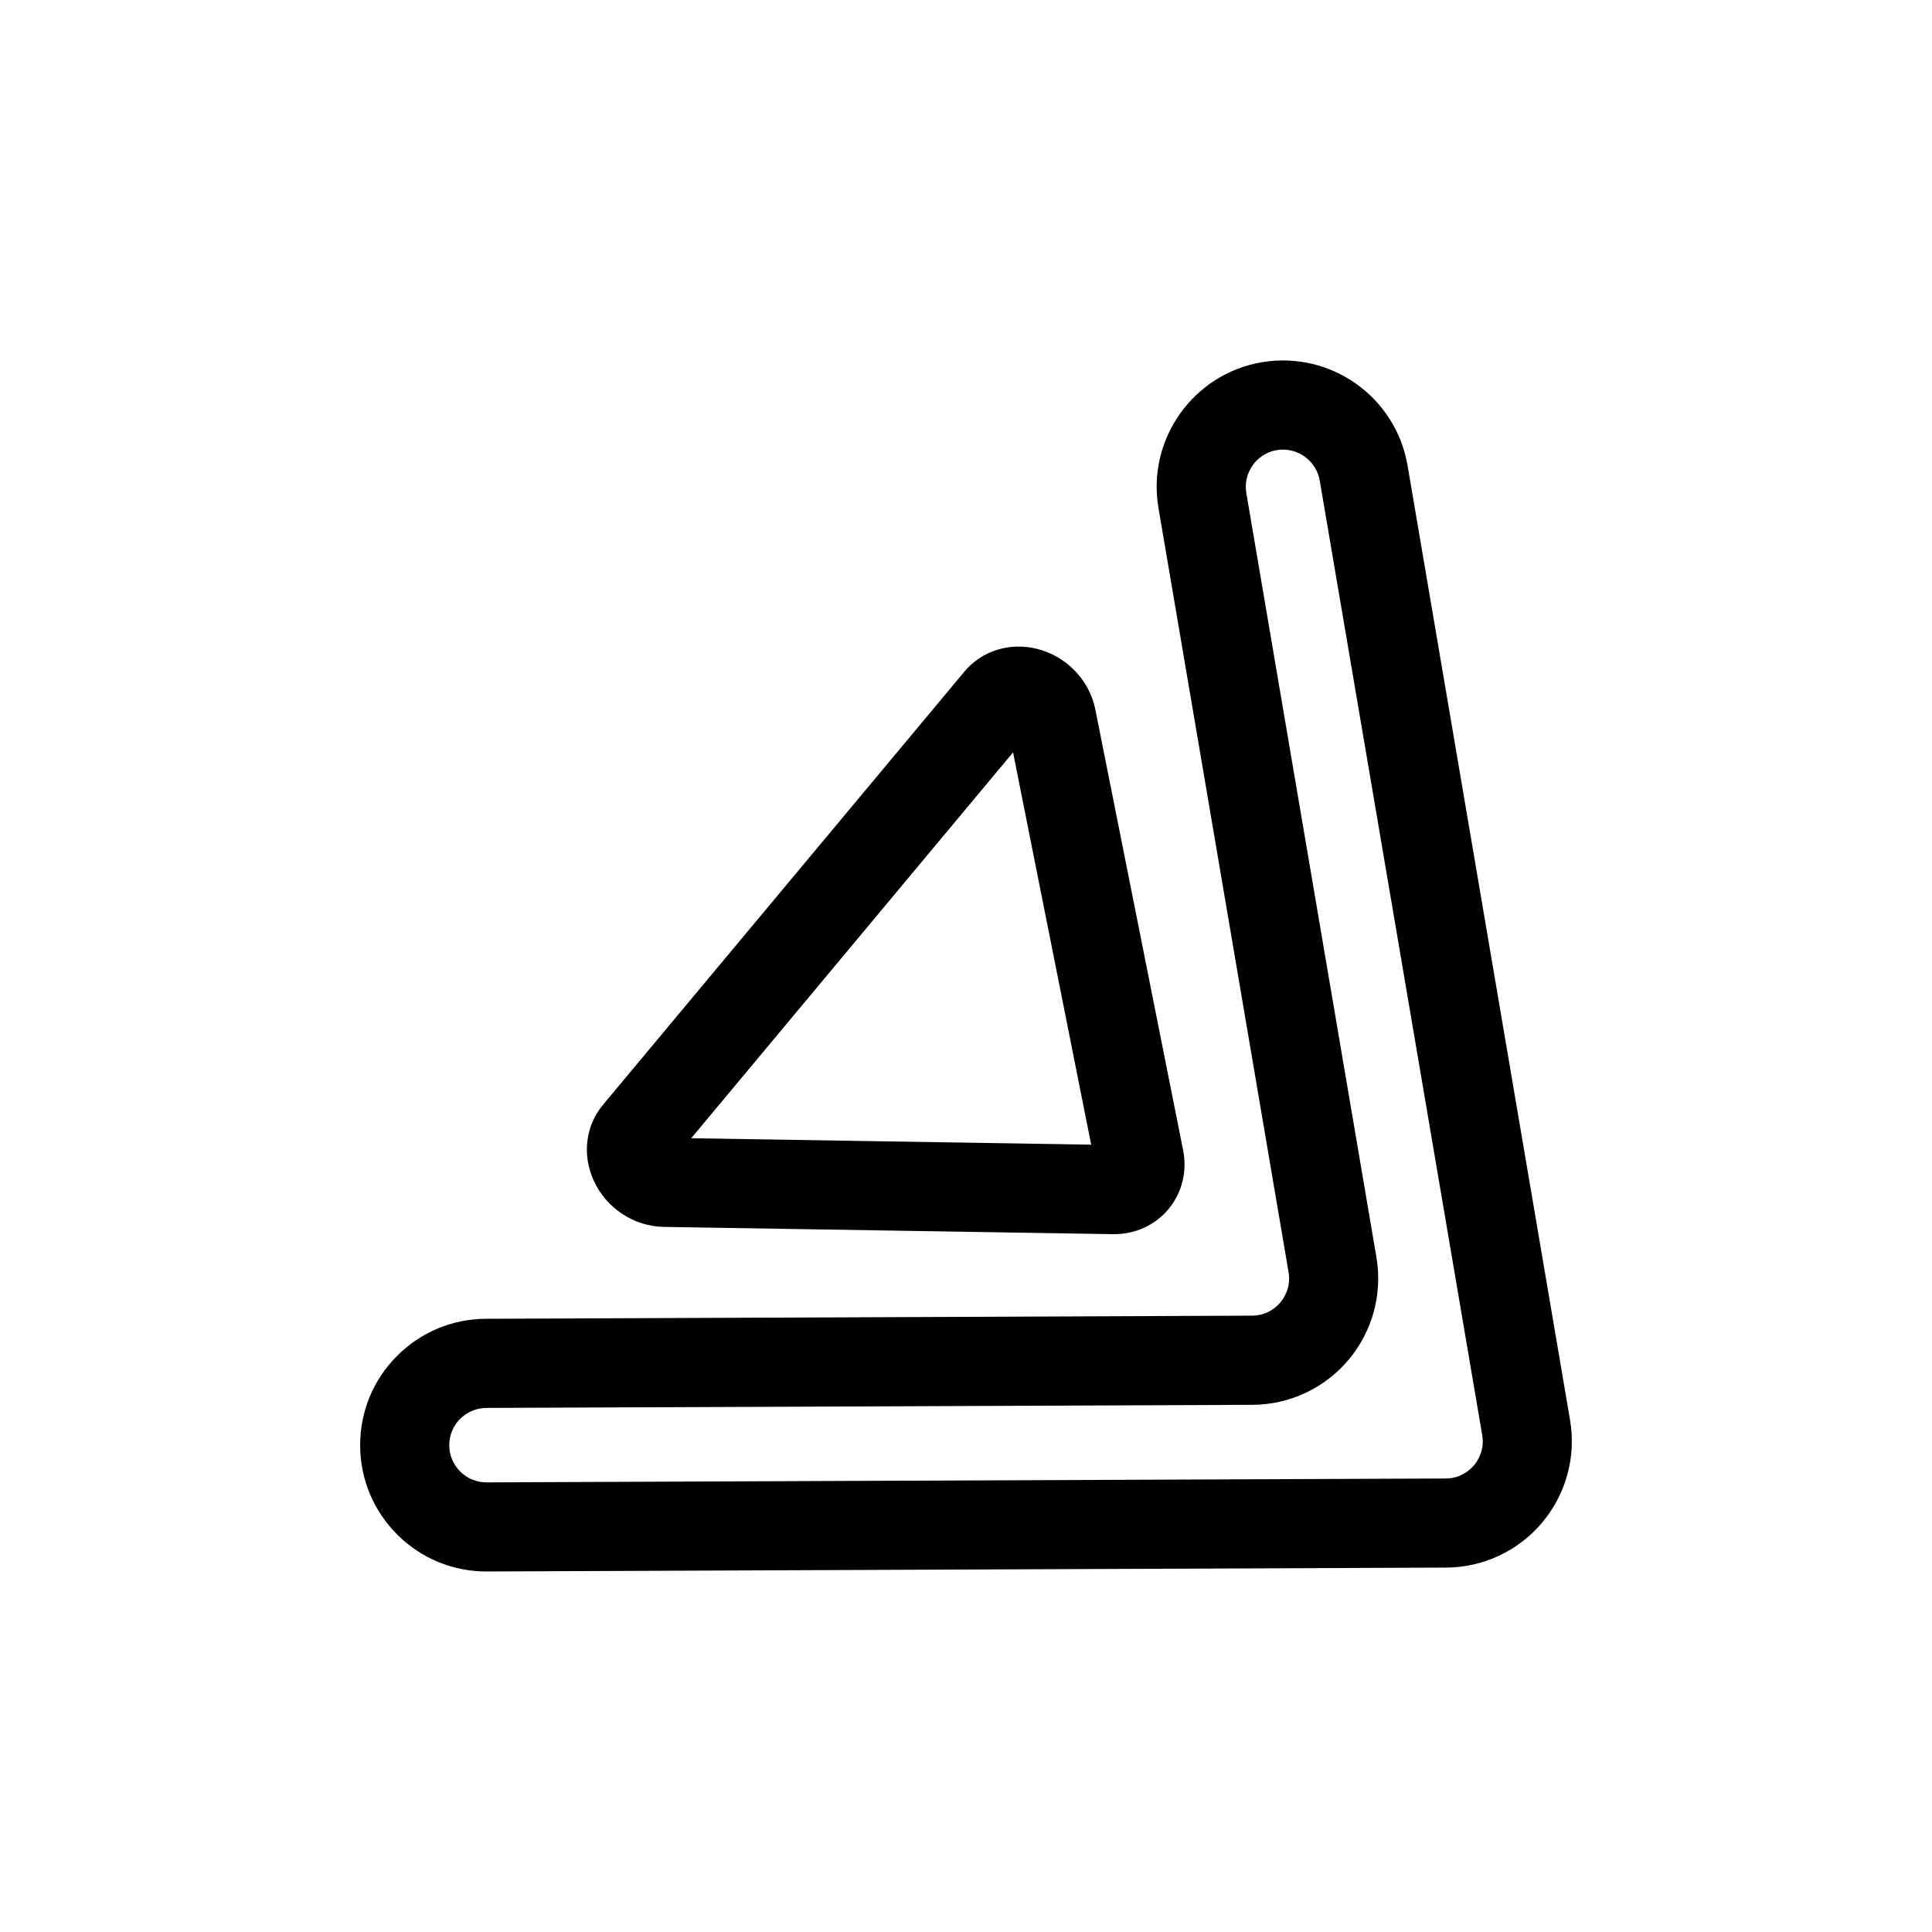
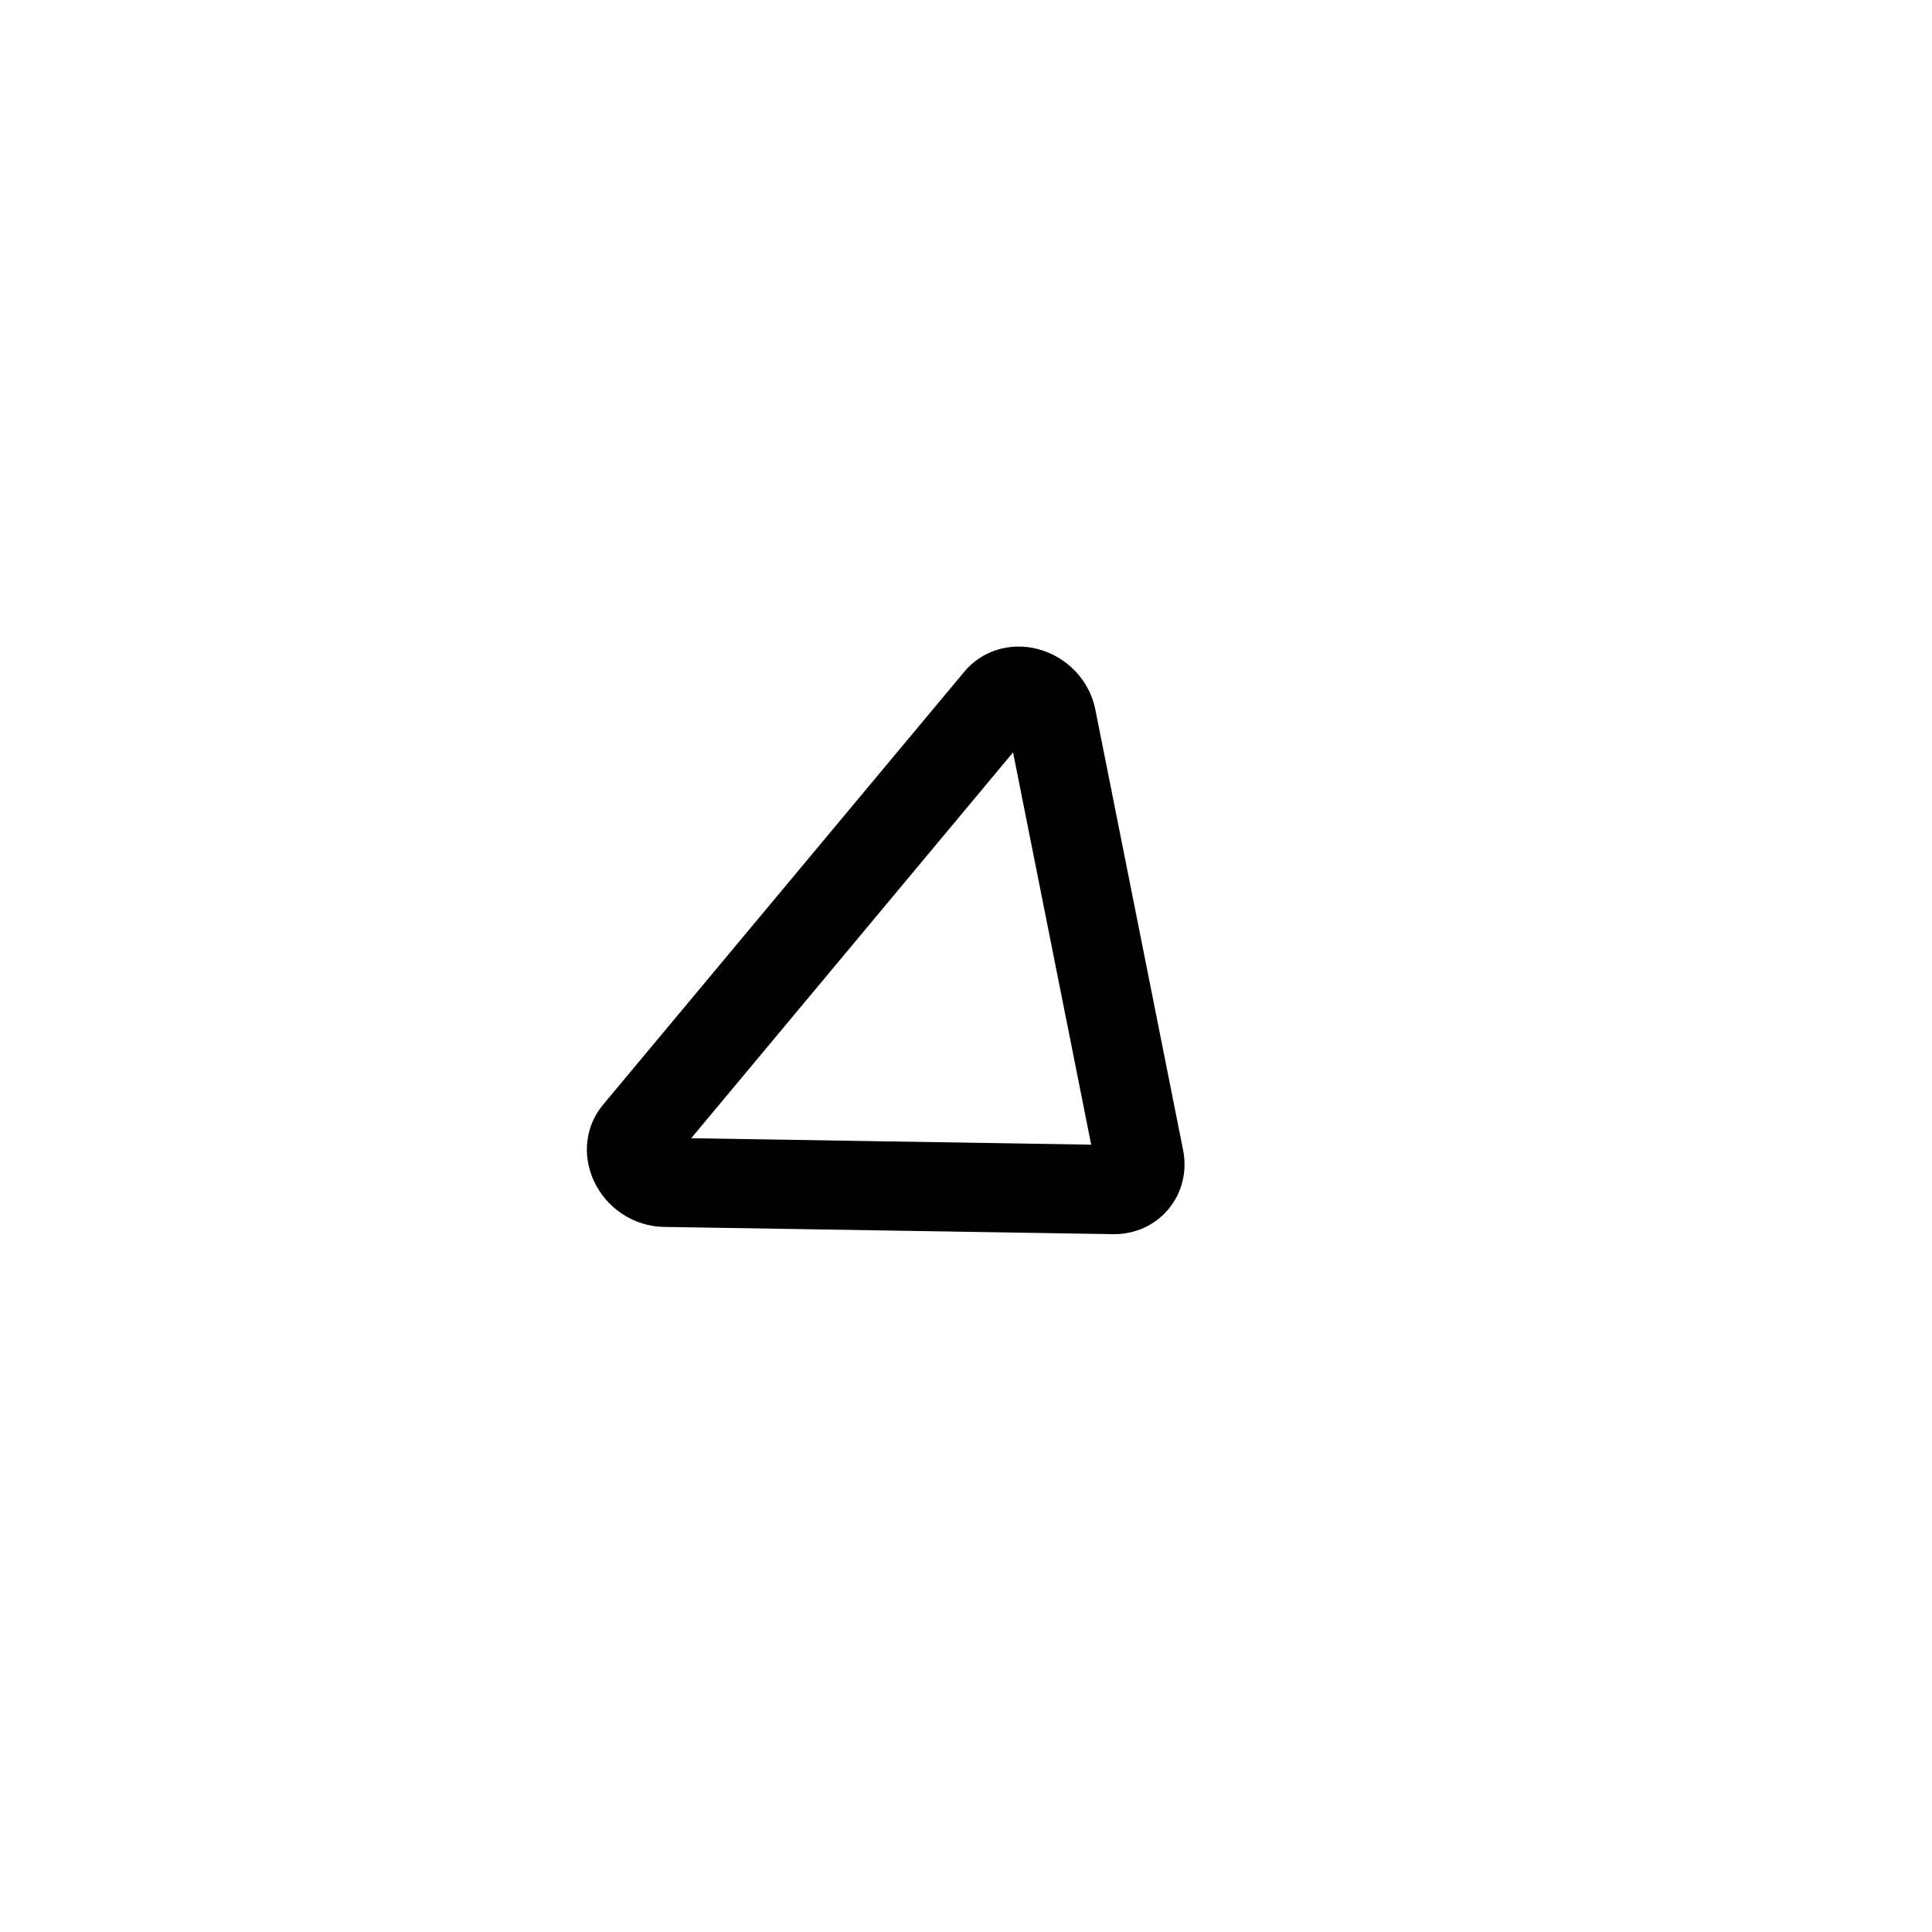
<svg xmlns="http://www.w3.org/2000/svg" fill="#000000" width="800px" height="800px" version="1.1" viewBox="144 144 512 512">
  <g>
    <path d="m301.36 456.91c3.352 7.305 10.645 12.105 18.555 12.234l119.01 1.922h0.34c5.637 0 10.863-2.402 14.383-6.621 3.598-4.305 5.016-10.012 3.883-15.672l-23.254-116.74c-1.543-7.769-7.582-14.074-15.367-16.059-7.289-1.844-14.695 0.457-19.34 6.016l-95.777 114.8c-4.637 5.574-5.57 13.281-2.43 20.121zm111.11-113.52 20.703 103.96-106-1.707z" />
-     <path d="m249.34 550.75c6.32 6.266 14.688 9.707 23.586 9.707h0.133l254.15-1.031c9.863-0.039 19.152-4.394 25.488-11.934 6.336-7.543 9.027-17.445 7.383-27.168l-43.059-252.95c-3.109-18.199-20.395-30.465-38.637-27.379-18.191 3.094-30.473 20.422-27.379 38.613v0.008l34.48 202.53c0.66 3.914-1.078 6.699-2.172 8.004-1.094 1.309-3.535 3.496-7.512 3.512l-203.01 0.832c-8.941 0.031-17.336 3.551-23.633 9.902-6.305 6.344-9.746 14.77-9.715 23.711 0.035 8.941 3.555 17.332 9.898 23.637zm23.547-33.637 203.01-0.82c9.855-0.039 19.152-4.394 25.488-11.934 6.344-7.551 9.027-17.445 7.383-27.168l-34.48-202.53c-0.906-5.359 2.707-10.461 8.07-11.375 5.344-0.898 10.461 2.707 11.383 8.062l43.059 252.95c0.668 3.922-1.078 6.699-2.172 8.004-1.094 1.309-3.535 3.496-7.512 3.512l-254.15 1.031h-0.039c-2.621 0-5.086-1.016-6.957-2.867-1.875-1.852-2.906-4.32-2.914-6.957-0.023-5.43 4.387-9.879 9.828-9.902z" />
  </g>
</svg>